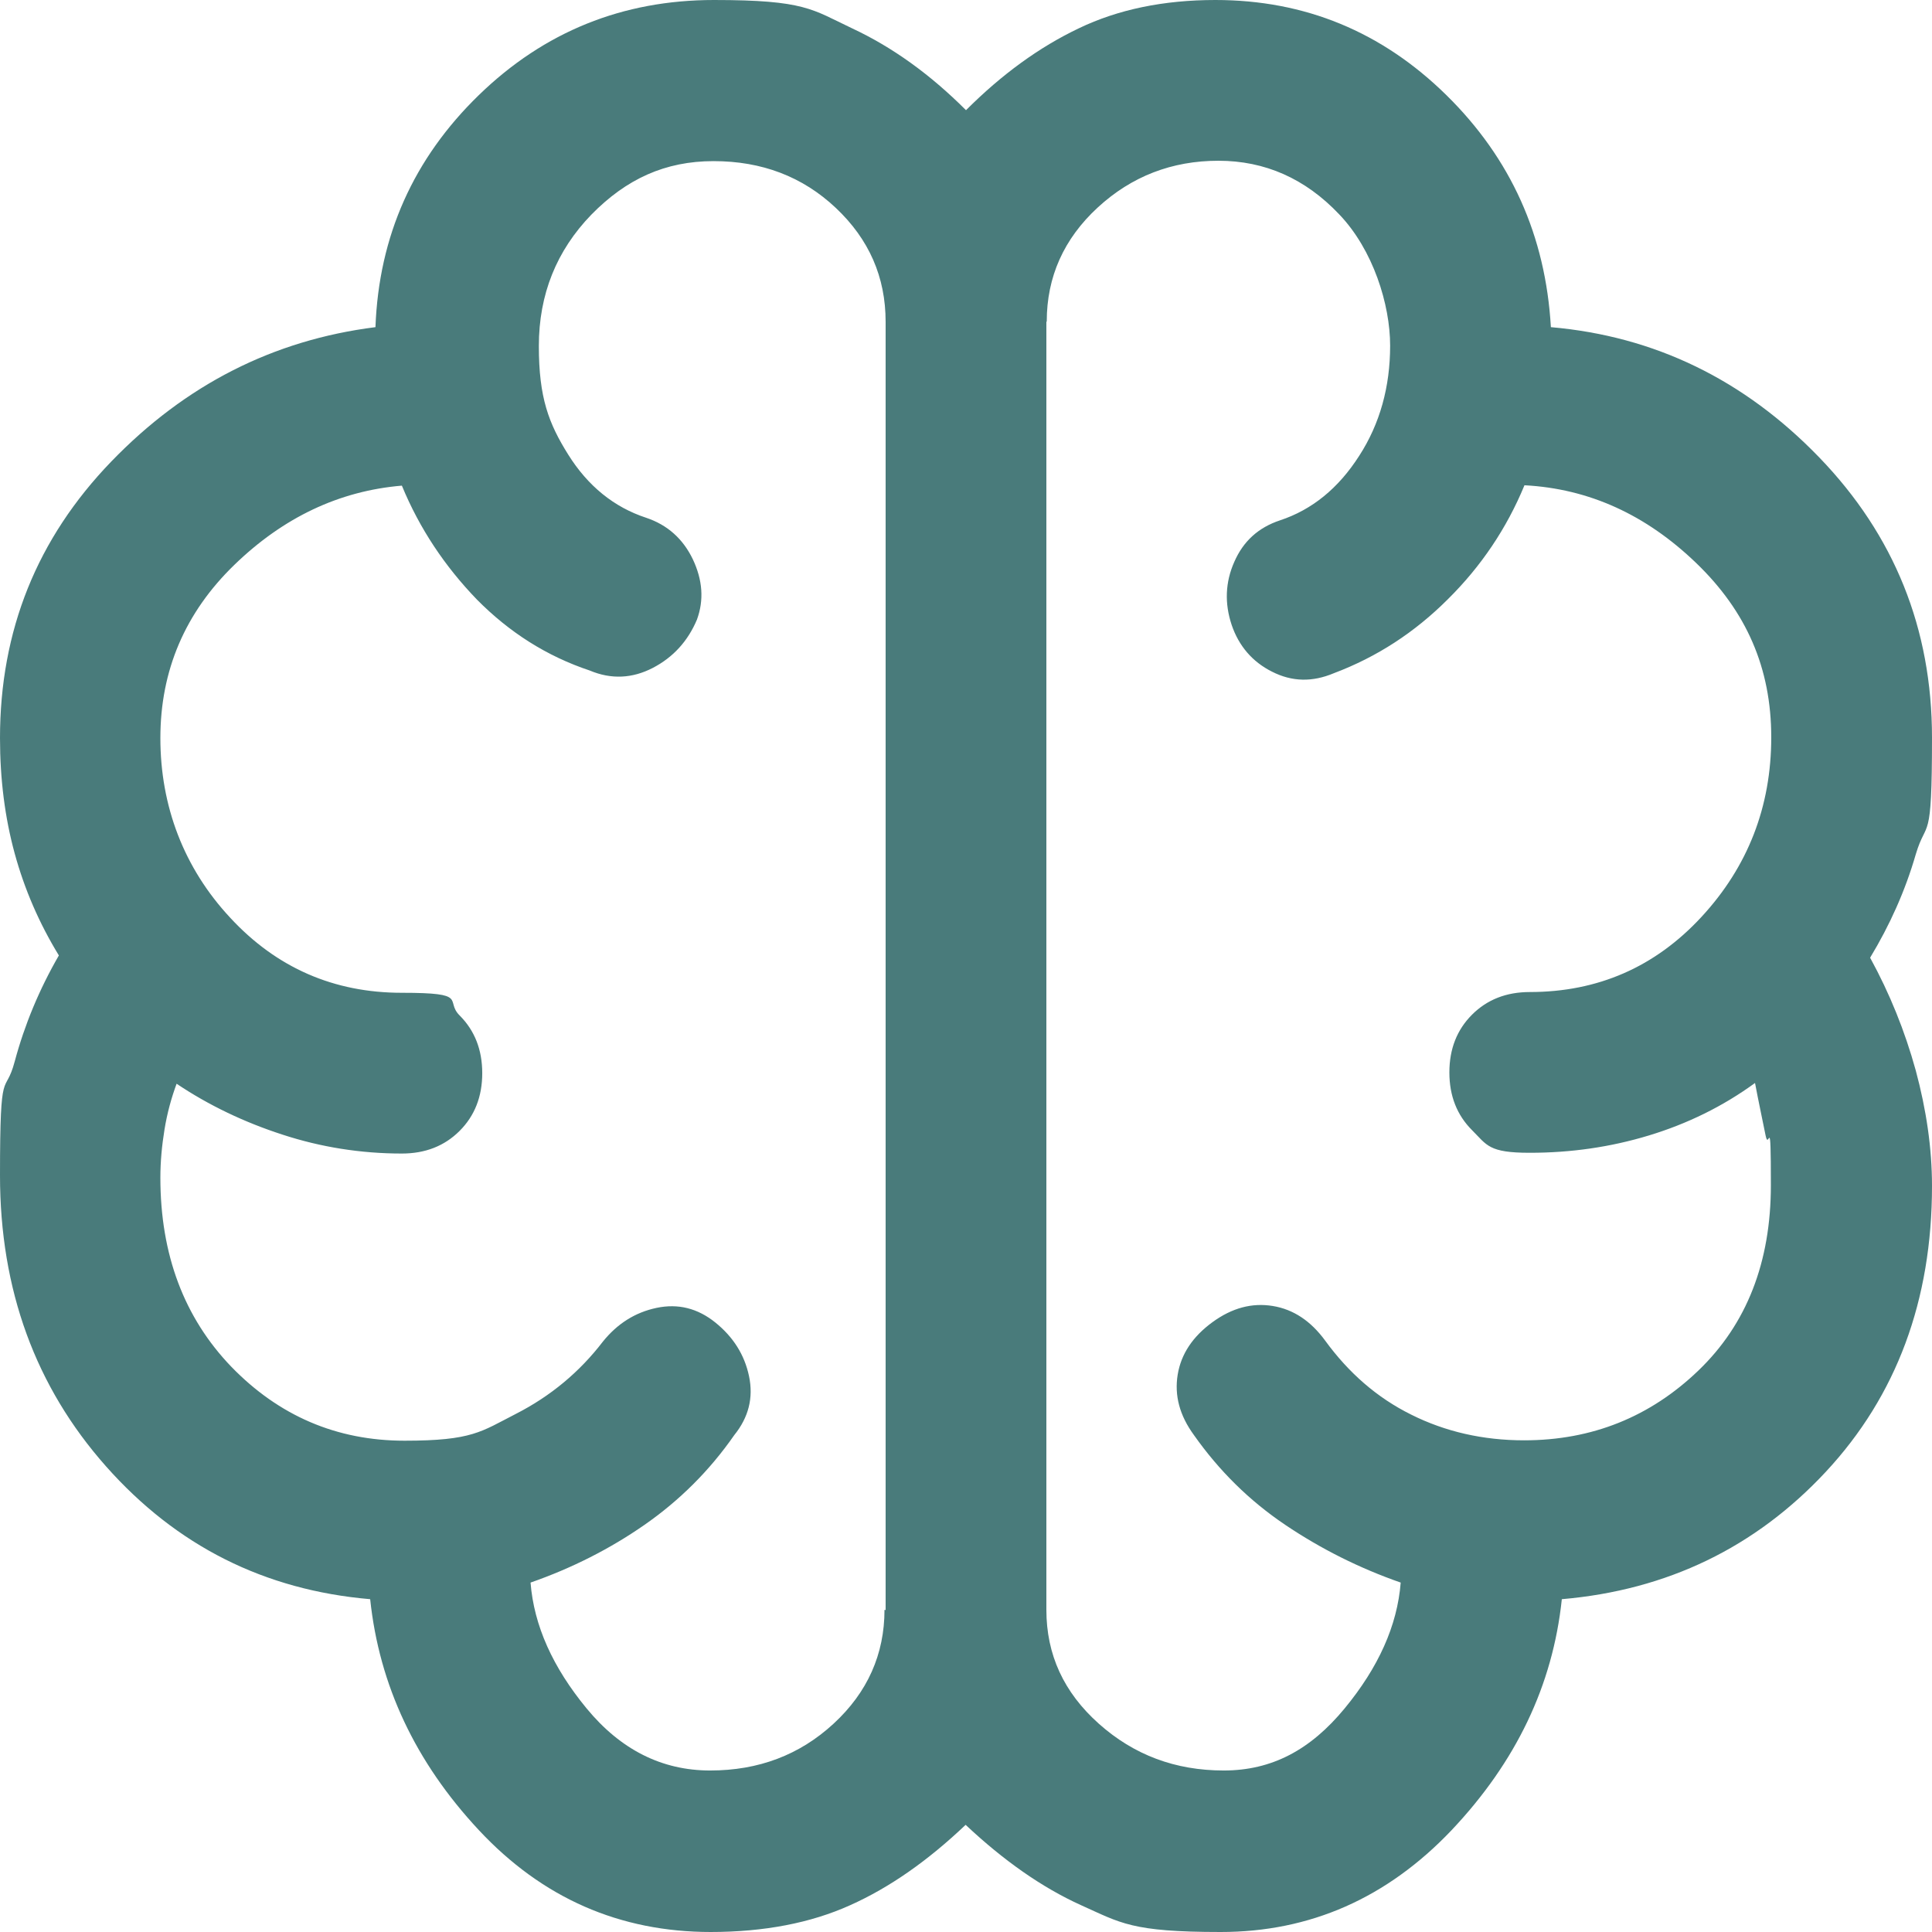
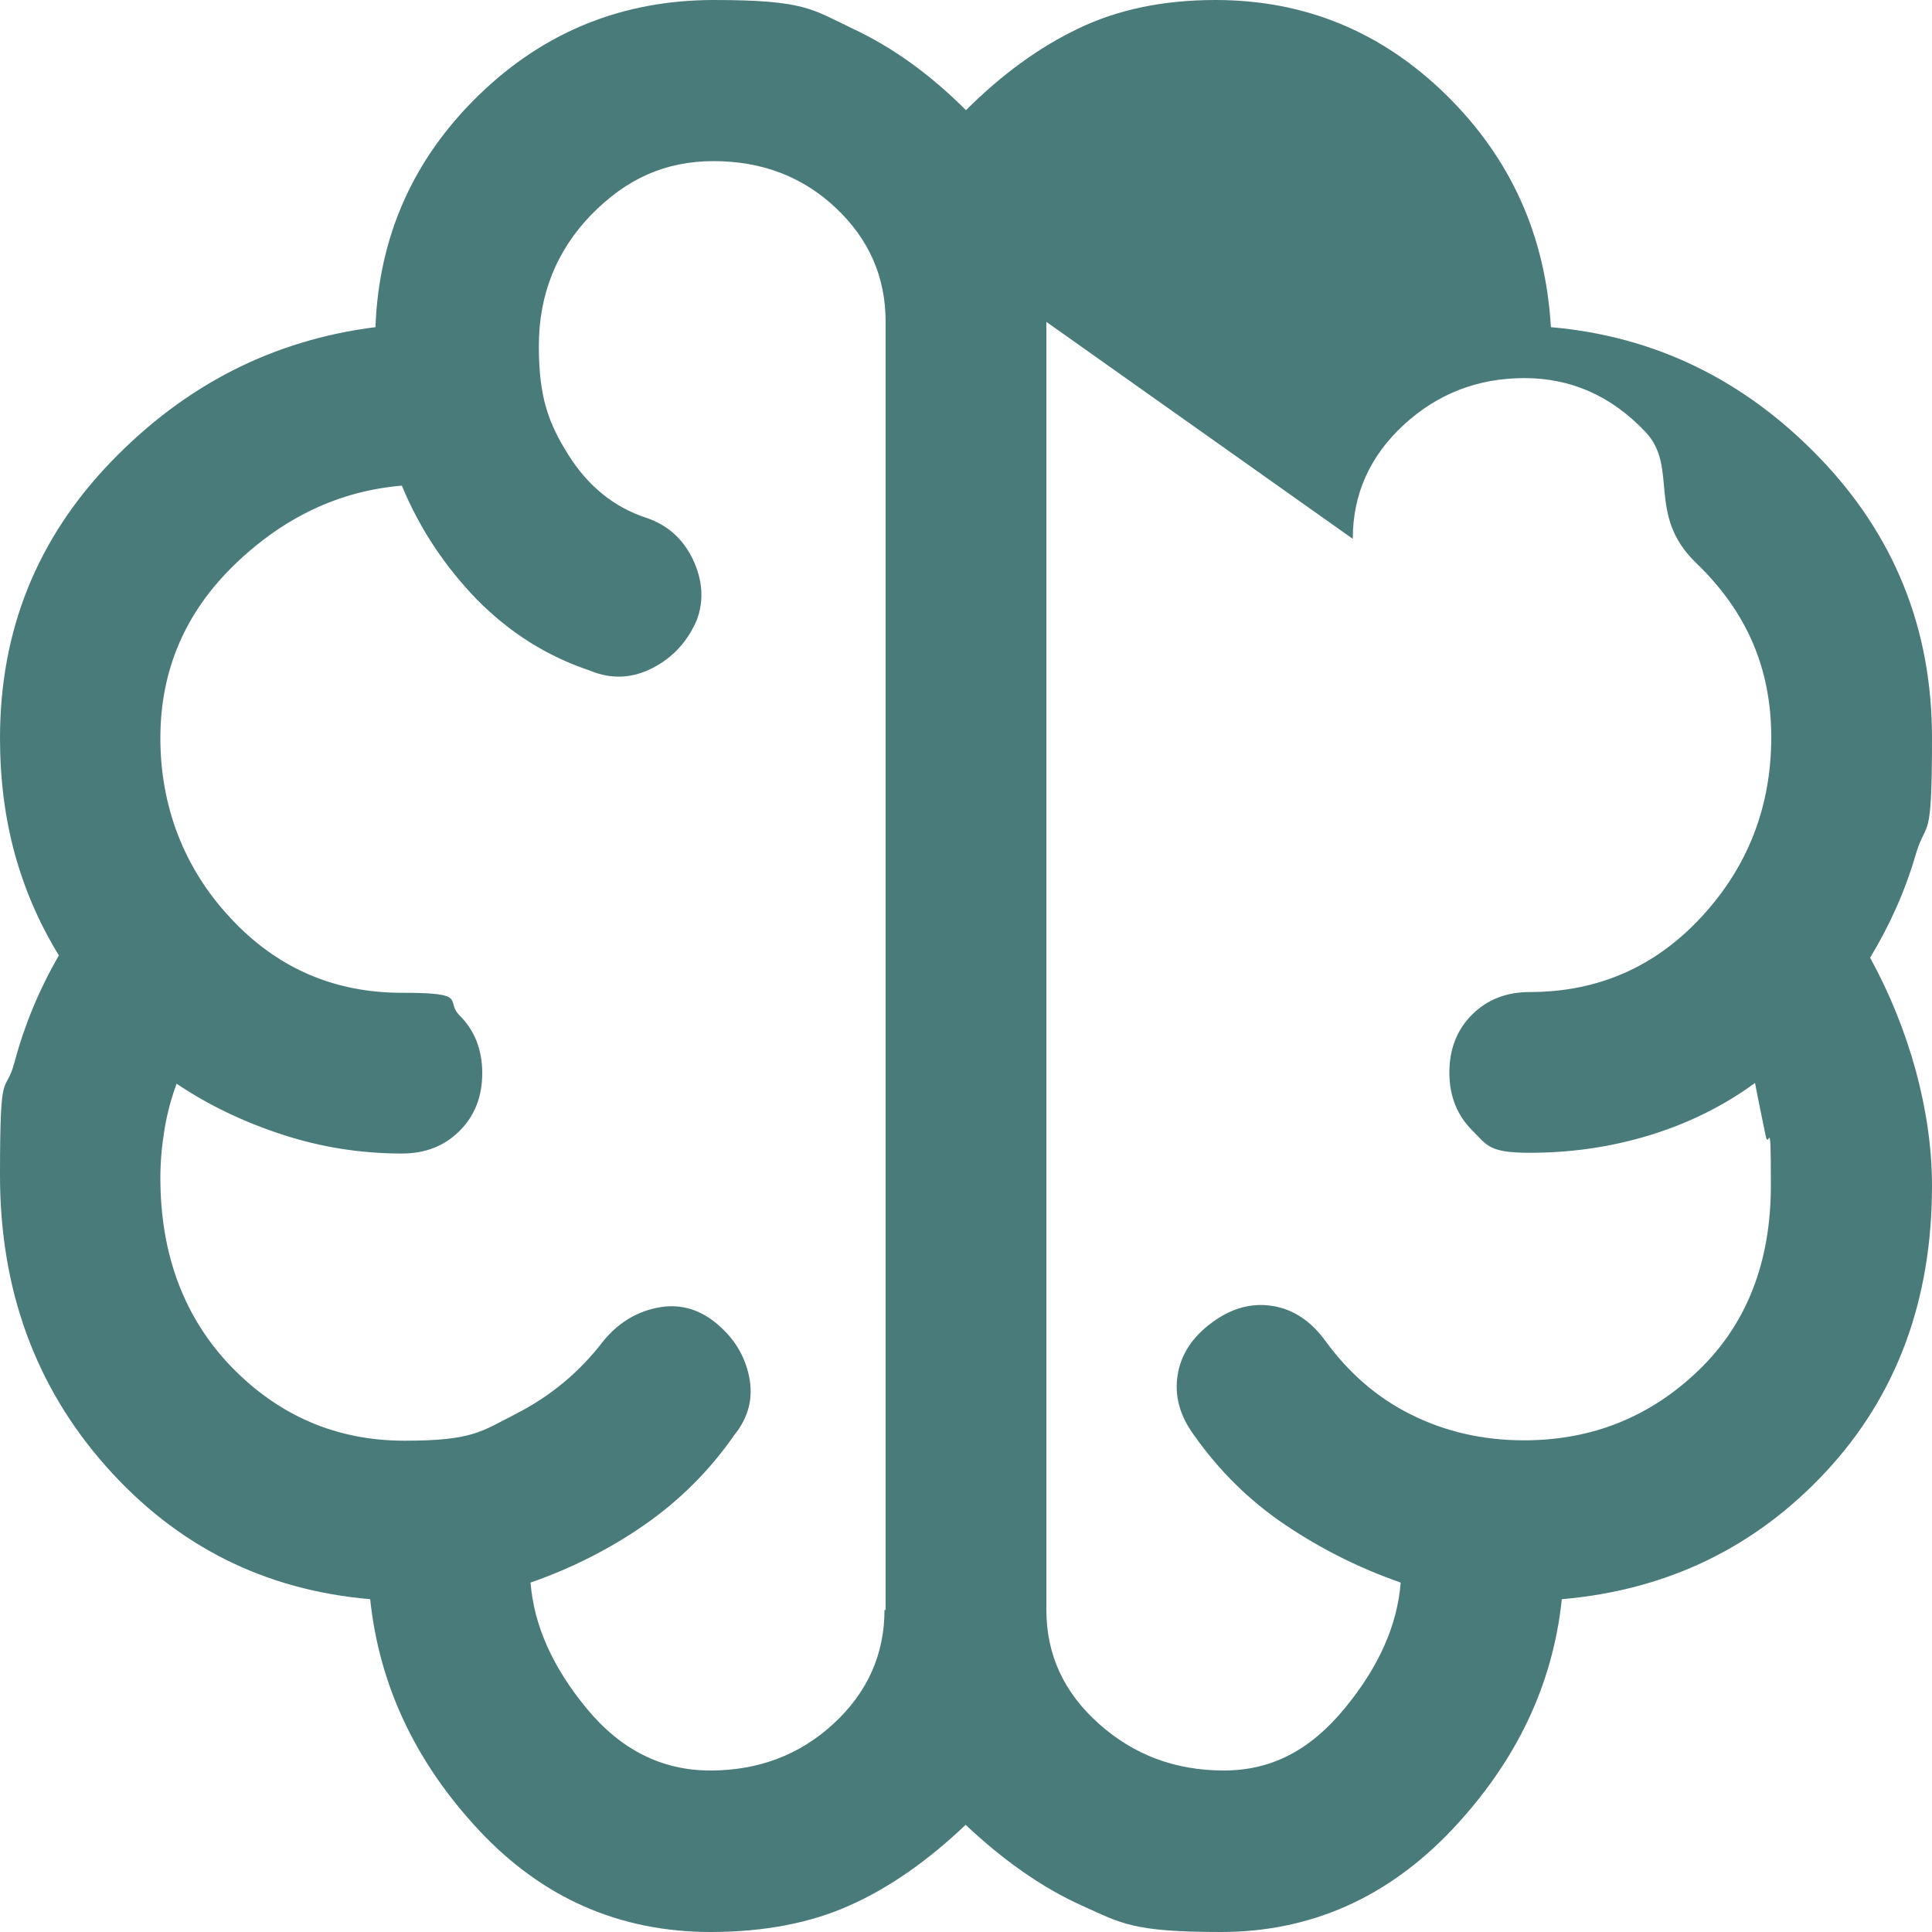
<svg xmlns="http://www.w3.org/2000/svg" id="Ebene_1" data-name="Ebene 1" version="1.1" viewBox="0 0 512 512">
  <defs>
    <style>
      .cls-1 {
        fill: #497b7b;
        stroke-width: 0px;
      }
    </style>
  </defs>
-   <path class="cls-1" d="M188.4,512c-24.2,0-44.7-9-61.5-27-16.8-18-26.4-38.4-28.8-61.2-28-2.4-51.3-14.1-70-35.2C9.4,367.5,0,341.8,0,311.5s1.3-20.5,3.9-30.2c2.6-9.7,6.5-19.1,11.7-28.1-5.2-8.5-9.1-17.5-11.7-27C1.3,216.7,0,206.5,0,195.6,0,167.1,9.8,142.7,29.5,122.3c19.7-20.4,43-32.2,70-35.6.9-24.2,10.1-44.7,27.4-61.5S165,0,189.2,0s26,2.5,36.6,7.5c10.7,5,20.7,12.2,30.2,21.7,9.5-9.5,19.4-16.7,29.9-21.7C296.3,2.5,308.4,0,322.1,0,345.8,0,366.2,8.4,383.3,25.2c17.1,16.8,26.3,37.3,27.7,61.5,27.5,2.4,51.2,13.9,71.1,34.5,19.9,20.6,29.9,45.4,29.9,74.3s-1.4,21.2-4.3,30.9c-2.8,9.7-6.9,18.8-12.1,27.4,5.2,9.5,9.2,19.4,12.1,29.9,2.8,10.4,4.3,20.6,4.3,30.6,0,30.3-9.4,55.6-28.1,75.7-18.7,20.1-42.1,31.4-70,33.8-2.4,22.8-12.1,43.1-29.2,61.2-17.1,18-37.5,27-61.2,27s-26.5-2.4-37-7.1c-10.4-4.7-20.6-11.9-30.6-21.3-10,9.5-20.1,16.6-30.6,21.3-10.4,4.7-22.8,7.1-37,7.1ZM277.3,85.3v341.3c0,11.9,4.6,21.9,13.9,30.2s20.3,12.4,33.1,12.4,23-5.5,32-16.4c9-10.9,14-22,14.9-33.4-10.9-3.8-21.1-8.9-30.6-15.3-9.5-6.4-17.5-14.3-24.2-23.8-3.8-5.2-5.2-10.5-4.3-16,.9-5.5,4-10.1,9.2-13.9s10.5-5.2,16-4.3c5.5.9,10.1,4,13.9,9.2,6.2,8.5,13.7,15.1,22.8,19.6,9,4.5,19,6.8,29.9,6.8,18,0,33.4-6.2,46.2-18.5,12.8-12.3,19.2-28.7,19.2-49.1s-.5-8.7-1.4-13.2c-.9-4.5-1.9-9.1-2.8-13.9-8.5,6.2-17.9,10.8-28.1,13.9-10.2,3.1-20.7,4.6-31.6,4.6s-11.3-2-15.3-6c-4-4-6-9.1-6-15.3s2-11.3,6-15.3c4-4,9.1-6,15.3-6,18,0,33.2-6.6,45.5-19.9,12.3-13.3,18.5-29.2,18.5-47.6s-6.6-33.4-19.9-46.2c-13.3-12.8-28.4-19.7-45.5-20.6-4.7,11.4-11.5,21.5-20.3,30.2-8.8,8.8-18.8,15.3-30.2,19.6-5.7,2.4-11.1,2.3-16.4-.4-5.2-2.6-8.8-6.8-10.7-12.4-1.9-5.7-1.7-11.3.7-16.7,2.4-5.5,6.4-9.1,12.1-11,8.5-2.8,15.5-8.5,21-17.1,5.5-8.5,8.2-18.3,8.2-29.2s-4.5-25.4-13.5-34.8c-9-9.5-19.7-14.2-32-14.2s-23,4.1-32,12.4c-9,8.3-13.5,18.4-13.5,30.2ZM234.7,426.7V85.3c0-11.9-4.4-21.9-13.2-30.2s-19.6-12.4-32.4-12.4-23.1,4.7-32.4,14.2c-9.2,9.5-13.9,21.1-13.9,34.8s2.6,20.5,7.8,28.8c5.2,8.3,12.1,13.9,20.6,16.7,5.7,1.9,9.8,5.6,12.4,11,2.6,5.5,3,10.8,1.1,16-2.4,5.7-6.3,10-11.7,12.8s-11,3.1-16.7.7c-11.4-3.8-21.3-10.1-29.9-18.8-8.5-8.8-15.2-18.8-19.9-30.2-16.6,1.4-31.4,8.4-44.4,21-13,12.6-19.6,27.9-19.6,45.9s6.2,34.4,18.5,47.6c12.3,13.3,27.5,19.9,45.5,19.9s11.3,2,15.3,6c4,4,6,9.1,6,15.3s-2,11.3-6,15.3c-4,4-9.1,6-15.3,6-10.9,0-21.5-1.7-31.6-5-10.2-3.3-19.6-7.8-28.1-13.5-1.4,3.8-2.5,7.8-3.2,12.1s-1.1,8.5-1.1,12.8c0,20.4,6.3,37.1,18.8,50.1,12.6,13,27.9,19.6,45.9,19.6s20.3-2.4,29.5-7.1c9.2-4.7,16.9-11.1,23.1-19.2,3.8-4.7,8.5-7.7,14.2-8.9,5.7-1.2,10.9.1,15.6,3.9,4.7,3.8,7.7,8.5,8.9,14.2,1.2,5.7-.1,10.9-3.9,15.6-6.6,9.5-14.6,17.4-23.8,23.8-9.2,6.4-19.3,11.5-30.2,15.3.9,11.4,5.9,22.5,14.9,33.4s19.9,16.4,32.7,16.4,23.7-4.1,32.7-12.4,13.5-18.4,13.5-30.2Z" />
+   <path class="cls-1" d="M188.4,512c-24.2,0-44.7-9-61.5-27-16.8-18-26.4-38.4-28.8-61.2-28-2.4-51.3-14.1-70-35.2C9.4,367.5,0,341.8,0,311.5s1.3-20.5,3.9-30.2c2.6-9.7,6.5-19.1,11.7-28.1-5.2-8.5-9.1-17.5-11.7-27C1.3,216.7,0,206.5,0,195.6,0,167.1,9.8,142.7,29.5,122.3c19.7-20.4,43-32.2,70-35.6.9-24.2,10.1-44.7,27.4-61.5S165,0,189.2,0s26,2.5,36.6,7.5c10.7,5,20.7,12.2,30.2,21.7,9.5-9.5,19.4-16.7,29.9-21.7C296.3,2.5,308.4,0,322.1,0,345.8,0,366.2,8.4,383.3,25.2c17.1,16.8,26.3,37.3,27.7,61.5,27.5,2.4,51.2,13.9,71.1,34.5,19.9,20.6,29.9,45.4,29.9,74.3s-1.4,21.2-4.3,30.9c-2.8,9.7-6.9,18.8-12.1,27.4,5.2,9.5,9.2,19.4,12.1,29.9,2.8,10.4,4.3,20.6,4.3,30.6,0,30.3-9.4,55.6-28.1,75.7-18.7,20.1-42.1,31.4-70,33.8-2.4,22.8-12.1,43.1-29.2,61.2-17.1,18-37.5,27-61.2,27s-26.5-2.4-37-7.1c-10.4-4.7-20.6-11.9-30.6-21.3-10,9.5-20.1,16.6-30.6,21.3-10.4,4.7-22.8,7.1-37,7.1ZM277.3,85.3v341.3c0,11.9,4.6,21.9,13.9,30.2s20.3,12.4,33.1,12.4,23-5.5,32-16.4c9-10.9,14-22,14.9-33.4-10.9-3.8-21.1-8.9-30.6-15.3-9.5-6.4-17.5-14.3-24.2-23.8-3.8-5.2-5.2-10.5-4.3-16,.9-5.5,4-10.1,9.2-13.9s10.5-5.2,16-4.3c5.5.9,10.1,4,13.9,9.2,6.2,8.5,13.7,15.1,22.8,19.6,9,4.5,19,6.8,29.9,6.8,18,0,33.4-6.2,46.2-18.5,12.8-12.3,19.2-28.7,19.2-49.1s-.5-8.7-1.4-13.2c-.9-4.5-1.9-9.1-2.8-13.9-8.5,6.2-17.9,10.8-28.1,13.9-10.2,3.1-20.7,4.6-31.6,4.6s-11.3-2-15.3-6c-4-4-6-9.1-6-15.3s2-11.3,6-15.3c4-4,9.1-6,15.3-6,18,0,33.2-6.6,45.5-19.9,12.3-13.3,18.5-29.2,18.5-47.6s-6.6-33.4-19.9-46.2s-4.5-25.4-13.5-34.8c-9-9.5-19.7-14.2-32-14.2s-23,4.1-32,12.4c-9,8.3-13.5,18.4-13.5,30.2ZM234.7,426.7V85.3c0-11.9-4.4-21.9-13.2-30.2s-19.6-12.4-32.4-12.4-23.1,4.7-32.4,14.2c-9.2,9.5-13.9,21.1-13.9,34.8s2.6,20.5,7.8,28.8c5.2,8.3,12.1,13.9,20.6,16.7,5.7,1.9,9.8,5.6,12.4,11,2.6,5.5,3,10.8,1.1,16-2.4,5.7-6.3,10-11.7,12.8s-11,3.1-16.7.7c-11.4-3.8-21.3-10.1-29.9-18.8-8.5-8.8-15.2-18.8-19.9-30.2-16.6,1.4-31.4,8.4-44.4,21-13,12.6-19.6,27.9-19.6,45.9s6.2,34.4,18.5,47.6c12.3,13.3,27.5,19.9,45.5,19.9s11.3,2,15.3,6c4,4,6,9.1,6,15.3s-2,11.3-6,15.3c-4,4-9.1,6-15.3,6-10.9,0-21.5-1.7-31.6-5-10.2-3.3-19.6-7.8-28.1-13.5-1.4,3.8-2.5,7.8-3.2,12.1s-1.1,8.5-1.1,12.8c0,20.4,6.3,37.1,18.8,50.1,12.6,13,27.9,19.6,45.9,19.6s20.3-2.4,29.5-7.1c9.2-4.7,16.9-11.1,23.1-19.2,3.8-4.7,8.5-7.7,14.2-8.9,5.7-1.2,10.9.1,15.6,3.9,4.7,3.8,7.7,8.5,8.9,14.2,1.2,5.7-.1,10.9-3.9,15.6-6.6,9.5-14.6,17.4-23.8,23.8-9.2,6.4-19.3,11.5-30.2,15.3.9,11.4,5.9,22.5,14.9,33.4s19.9,16.4,32.7,16.4,23.7-4.1,32.7-12.4,13.5-18.4,13.5-30.2Z" />
</svg>